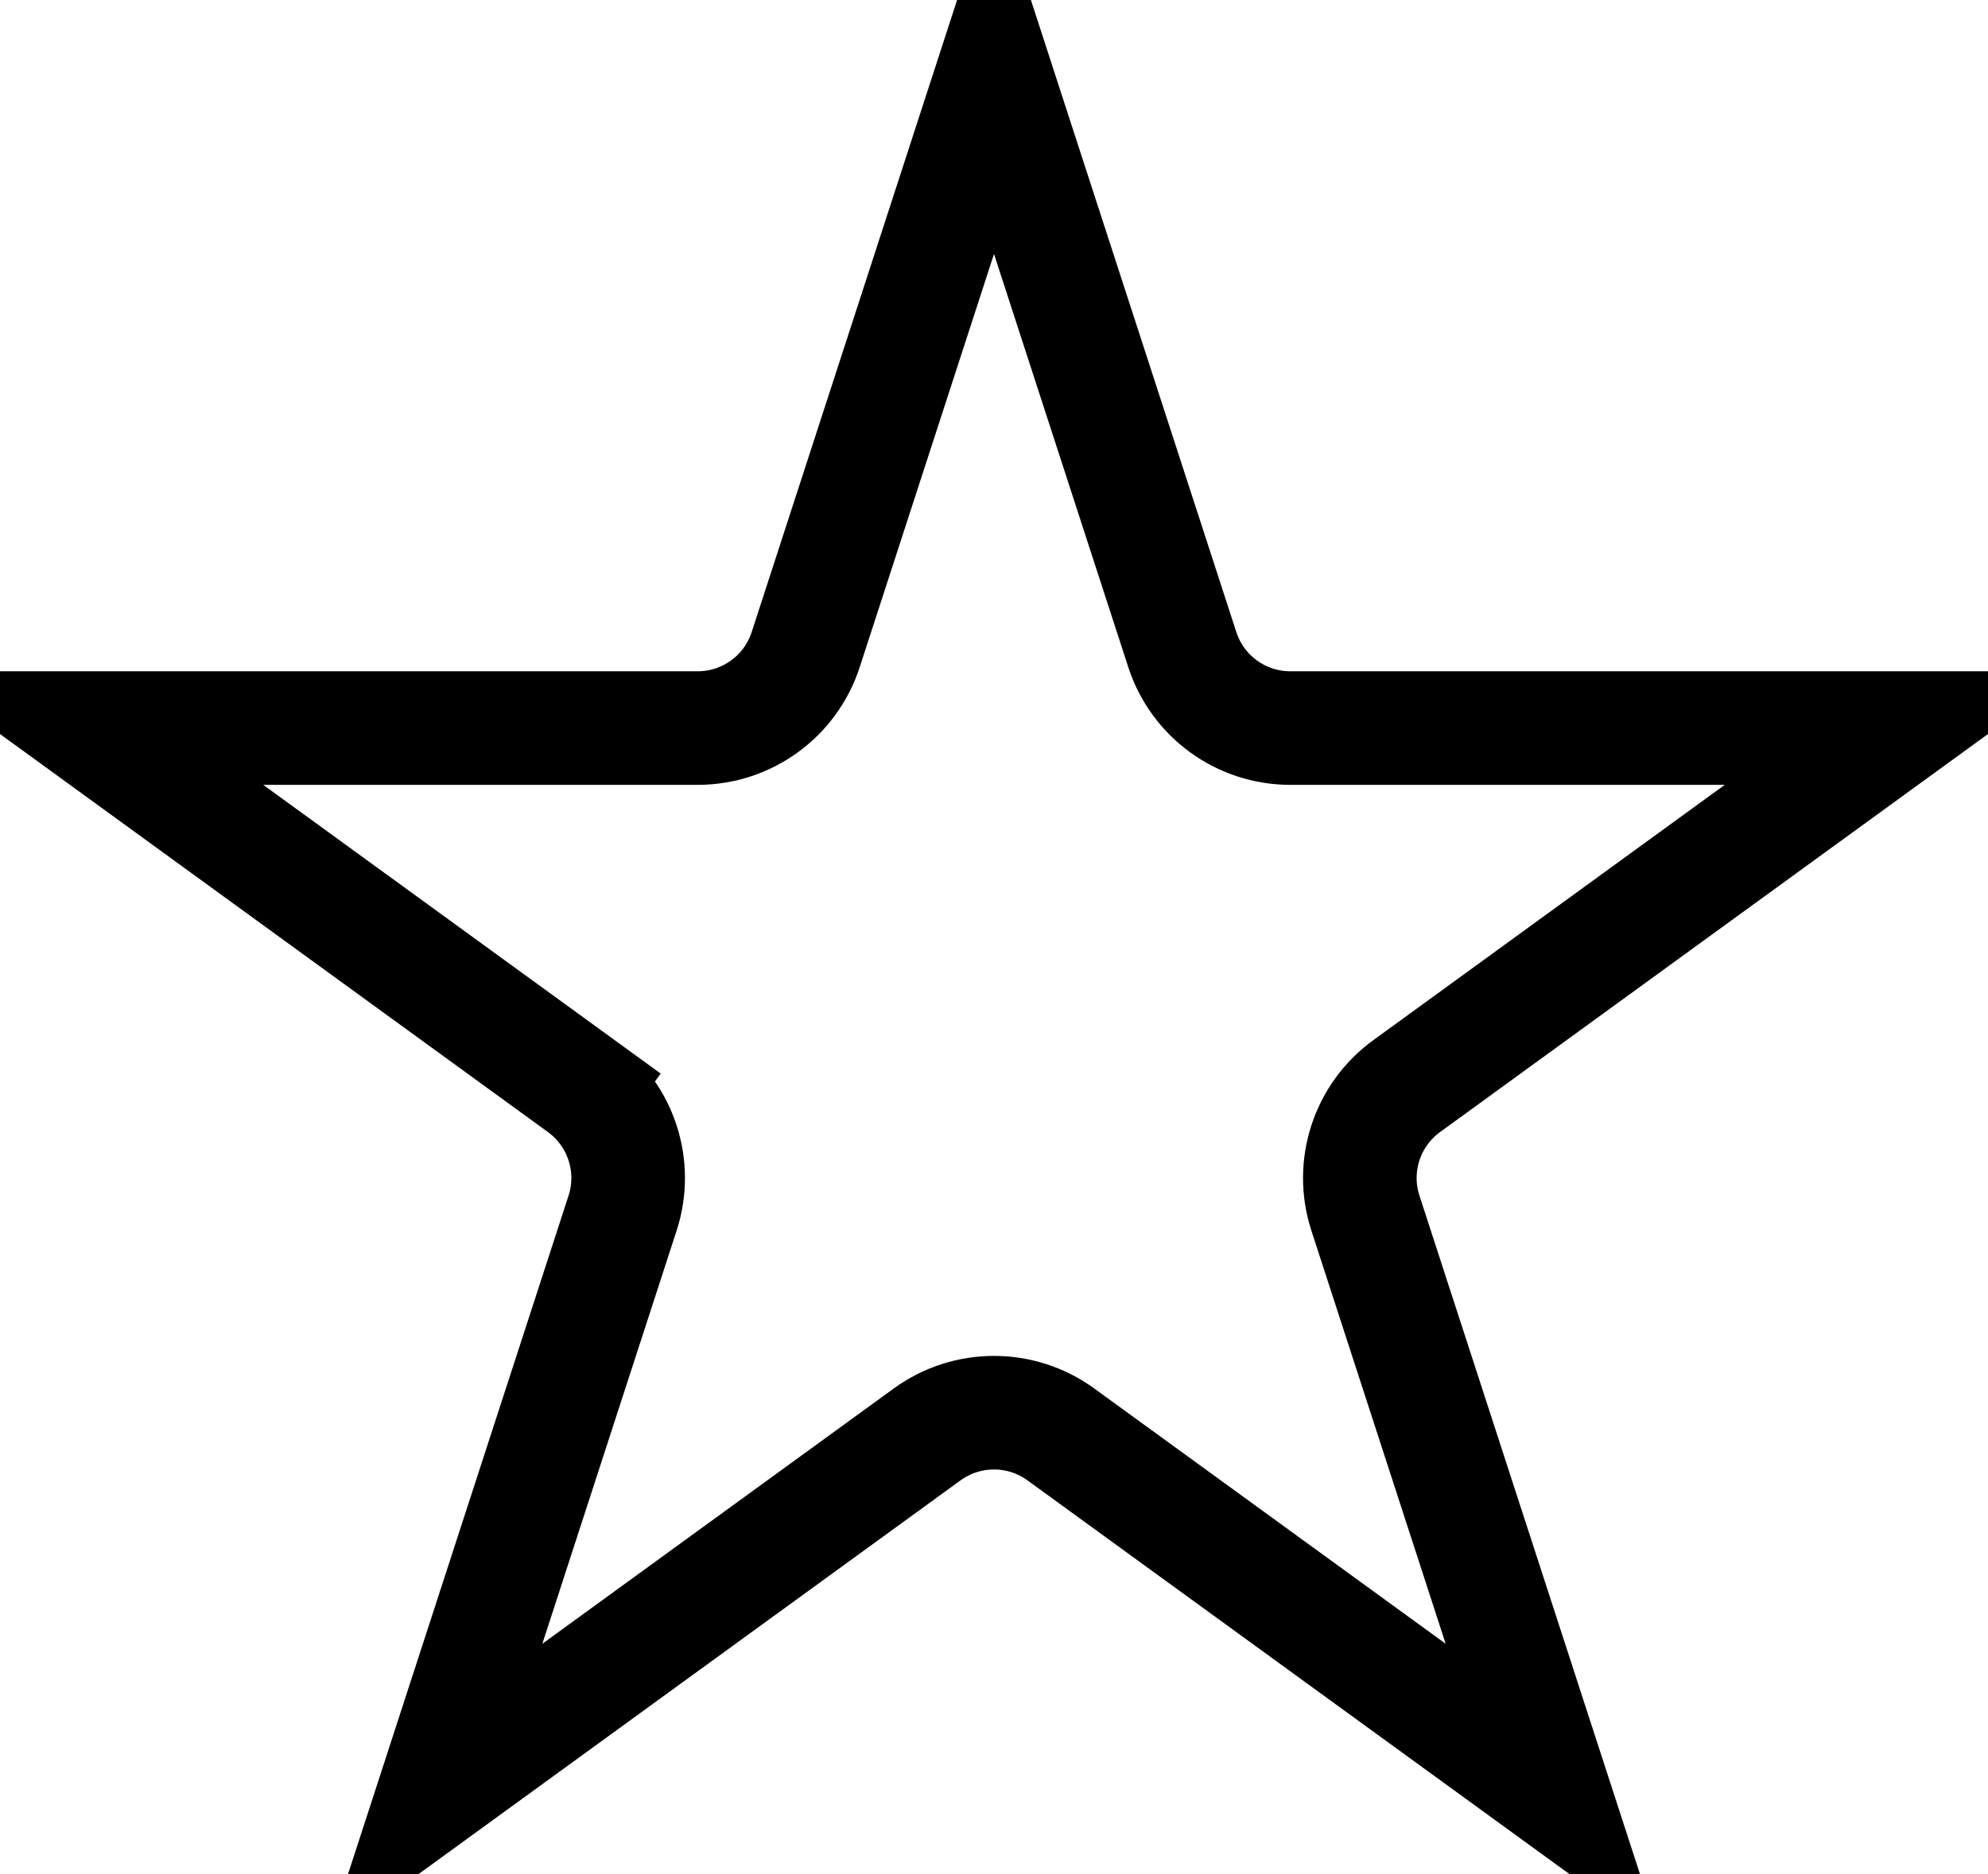
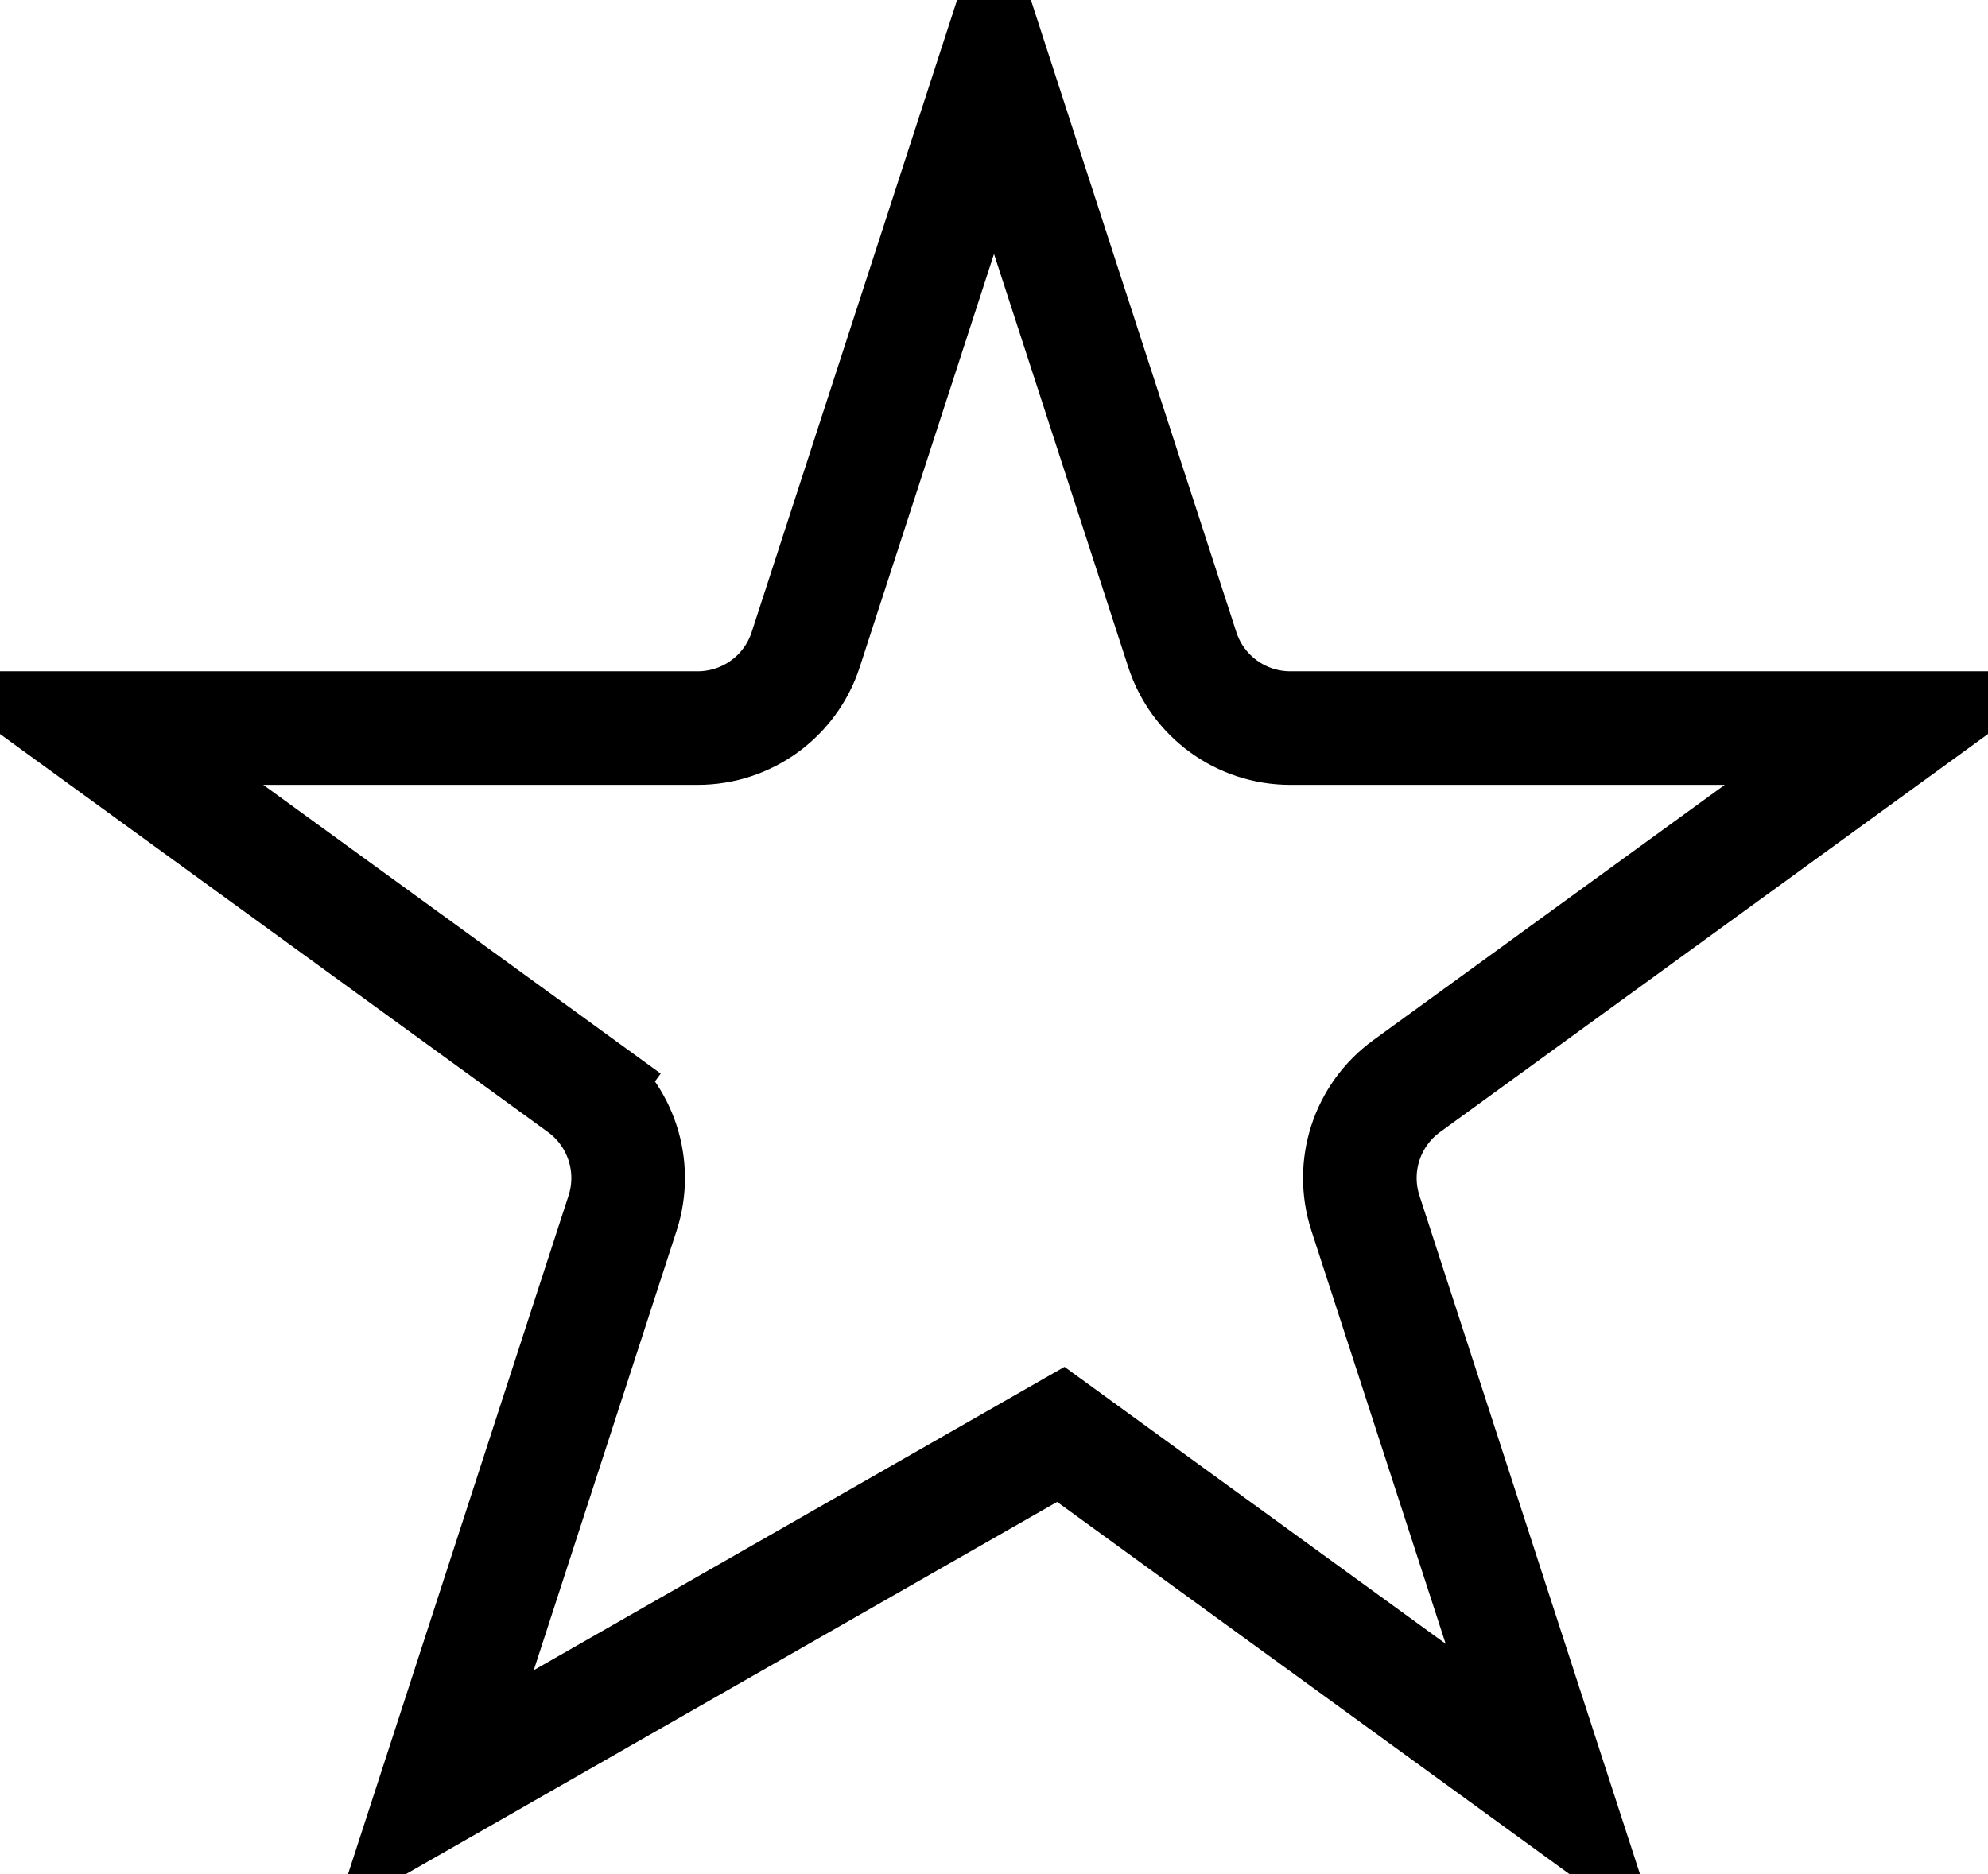
<svg xmlns="http://www.w3.org/2000/svg" fill="none" viewBox="0 0 35 33" height="33" width="35">
-   <path stroke-width="2" stroke="black" d="M17.5 1.236L20.815 11.438C21.082 12.262 21.85 12.82 22.717 12.82H33.443L24.765 19.125C24.064 19.634 23.771 20.537 24.039 21.361L27.354 31.562L18.676 25.257C17.975 24.748 17.025 24.748 16.324 25.257L7.646 31.562L10.961 21.361C11.229 20.537 10.935 19.634 10.235 19.125L9.647 19.934L10.235 19.125L1.557 12.82H12.283C13.15 12.82 13.918 12.262 14.185 11.438L17.5 1.236Z" />
+   <path stroke-width="2" stroke="black" d="M17.5 1.236L20.815 11.438C21.082 12.262 21.85 12.82 22.717 12.82H33.443L24.765 19.125C24.064 19.634 23.771 20.537 24.039 21.361L27.354 31.562L18.676 25.257L7.646 31.562L10.961 21.361C11.229 20.537 10.935 19.634 10.235 19.125L9.647 19.934L10.235 19.125L1.557 12.82H12.283C13.15 12.82 13.918 12.262 14.185 11.438L17.5 1.236Z" />
</svg>